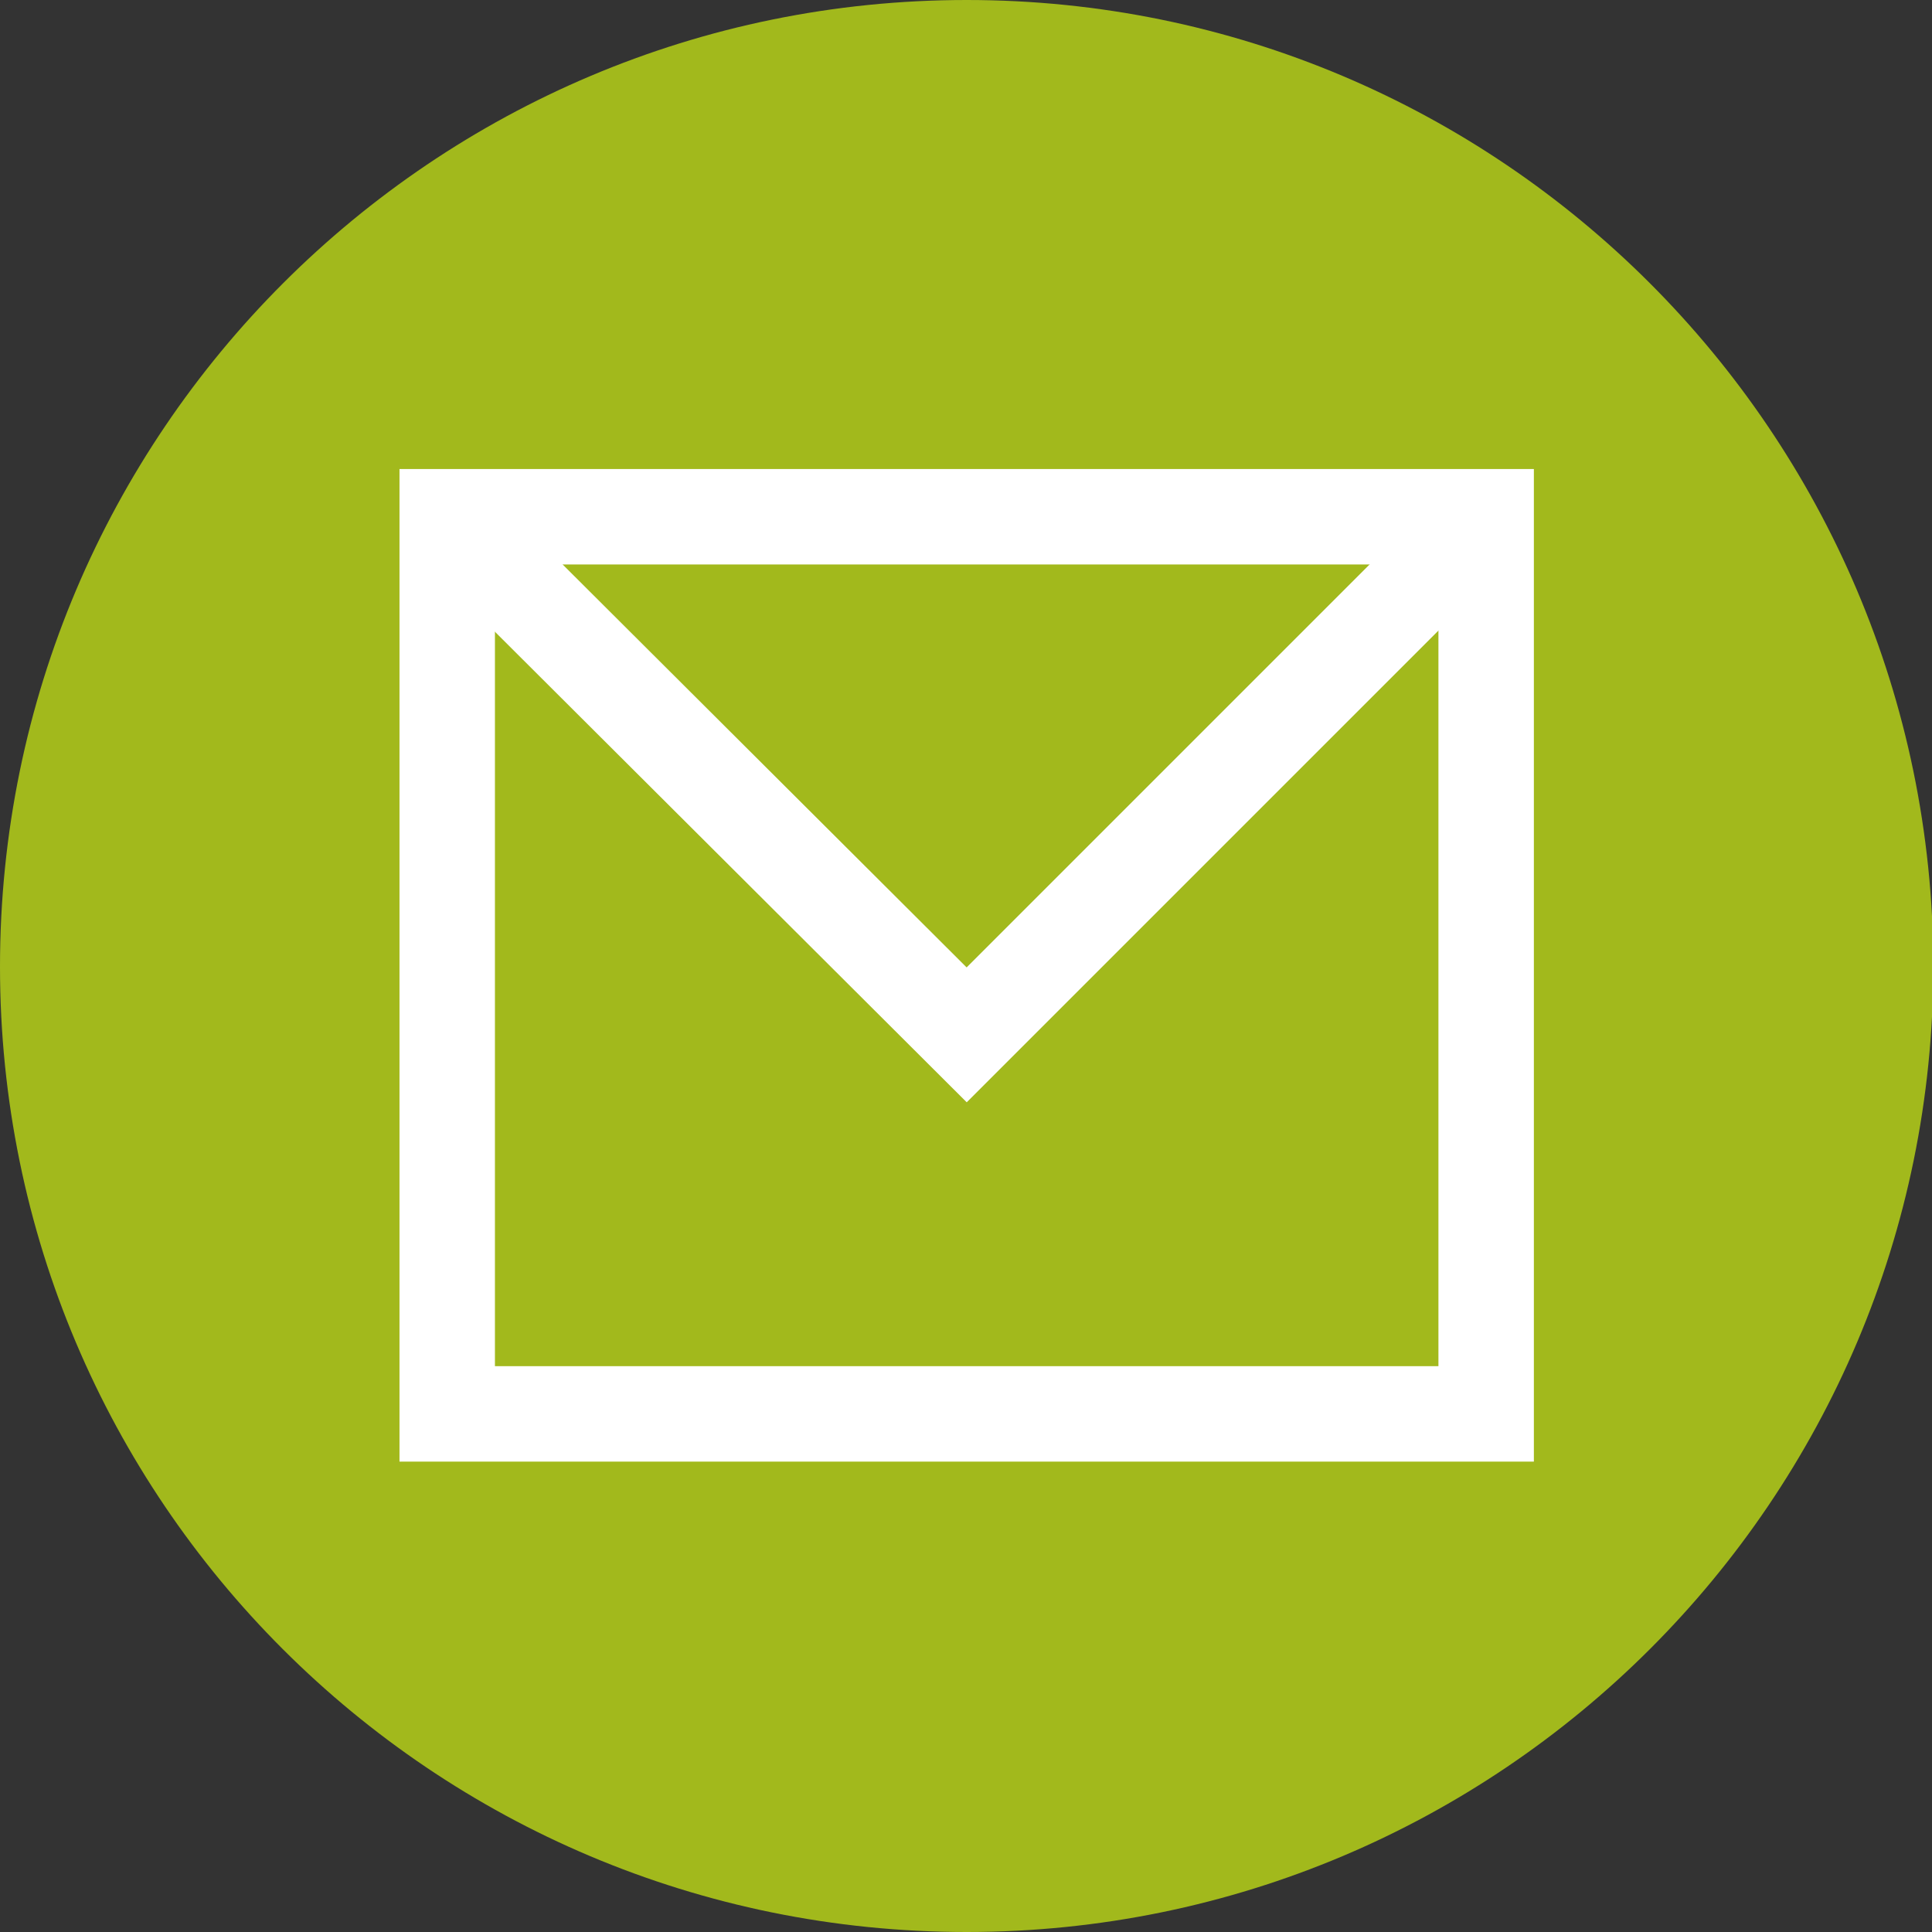
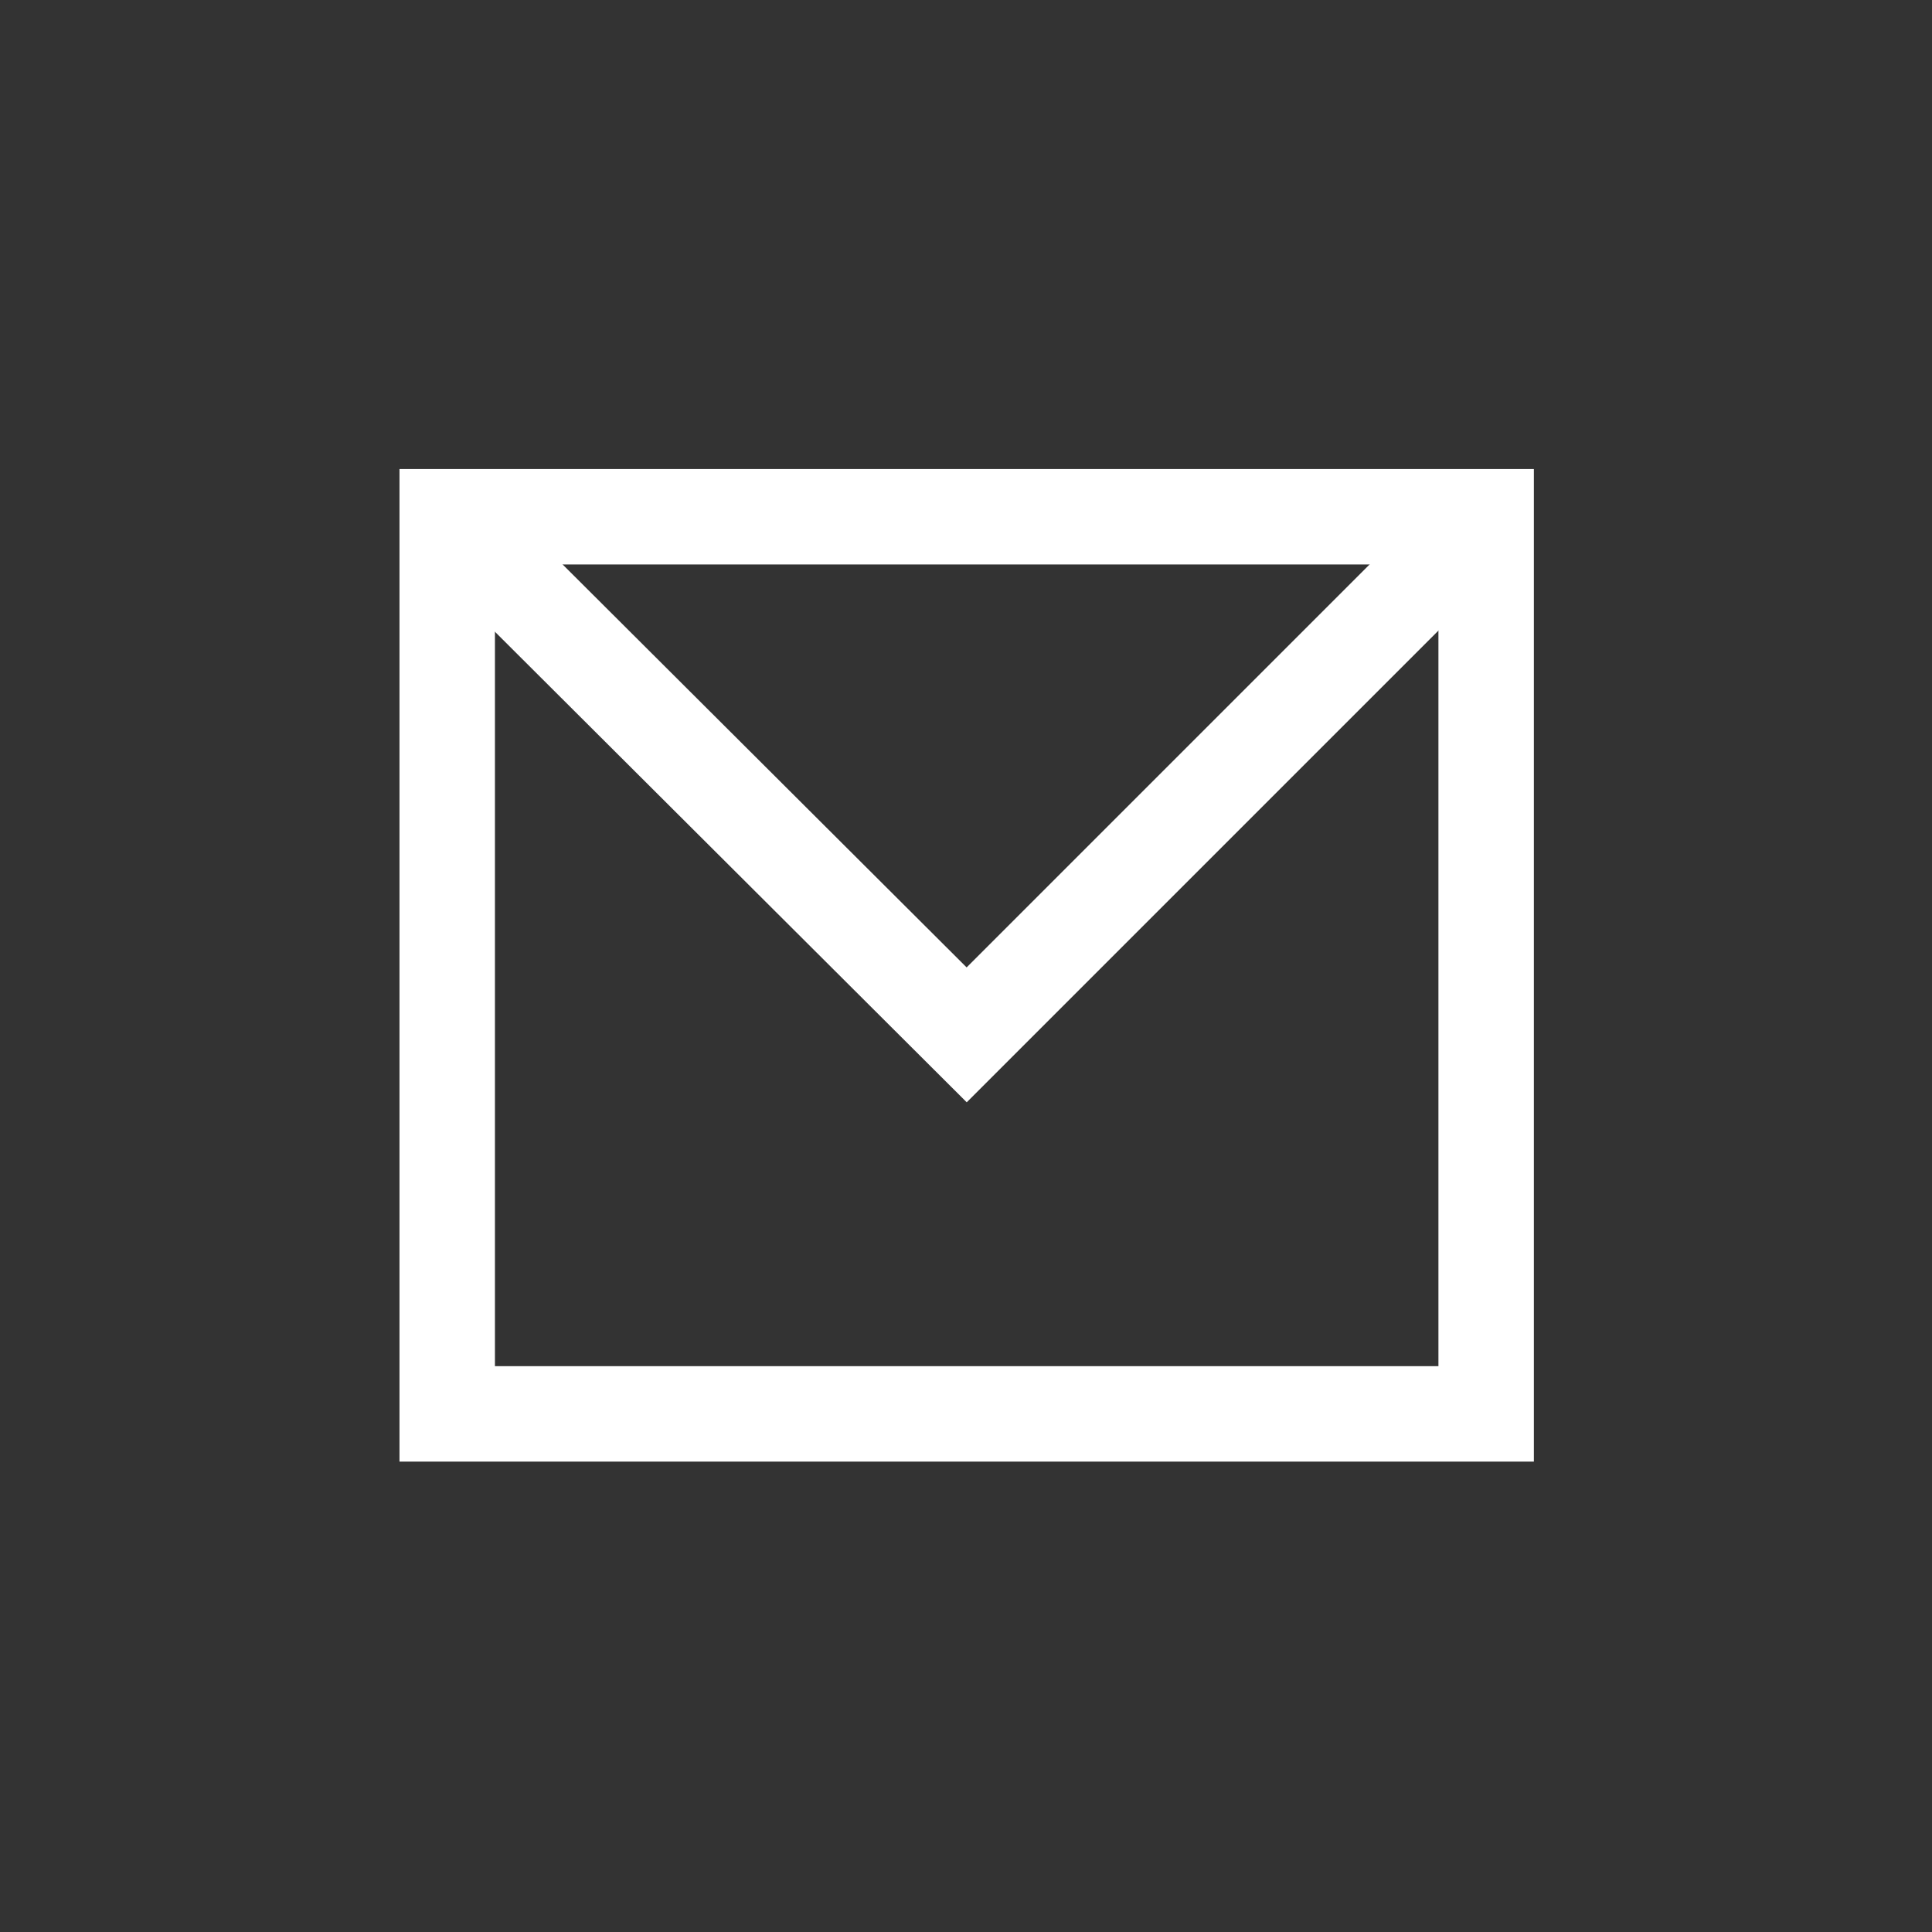
<svg xmlns="http://www.w3.org/2000/svg" version="1.1" id="Ebene_1" x="0px" y="0px" viewBox="0 0 141.7 141.7" style="enable-background:new 0 0 141.7 141.7;" xml:space="preserve">
  <rect x="0" y="0" width="141.7" height="141.7" fill="#333333" stroke="none" />
  <style type="text/css">
	.st0{fill:#A2B91C;}
	.st1{fill:none;stroke:#FFFFFF;stroke-width:7;stroke-miterlimit:10;}
</style>
-   <path class="st0" d="M70.9,141.7c39.1,0,70.9-31.7,70.9-70.9C141.7,31.7,110,0,70.9,0S0,31.7,0,70.9C0,110,31.7,141.7,70.9,141.7" />
  <rect x="32.8" y="37.9" class="st1" width="76.2" height="65.8" />
  <polyline class="st1" points="32.8,37.9 70.9,75.9 108.9,37.9 " />
</svg>